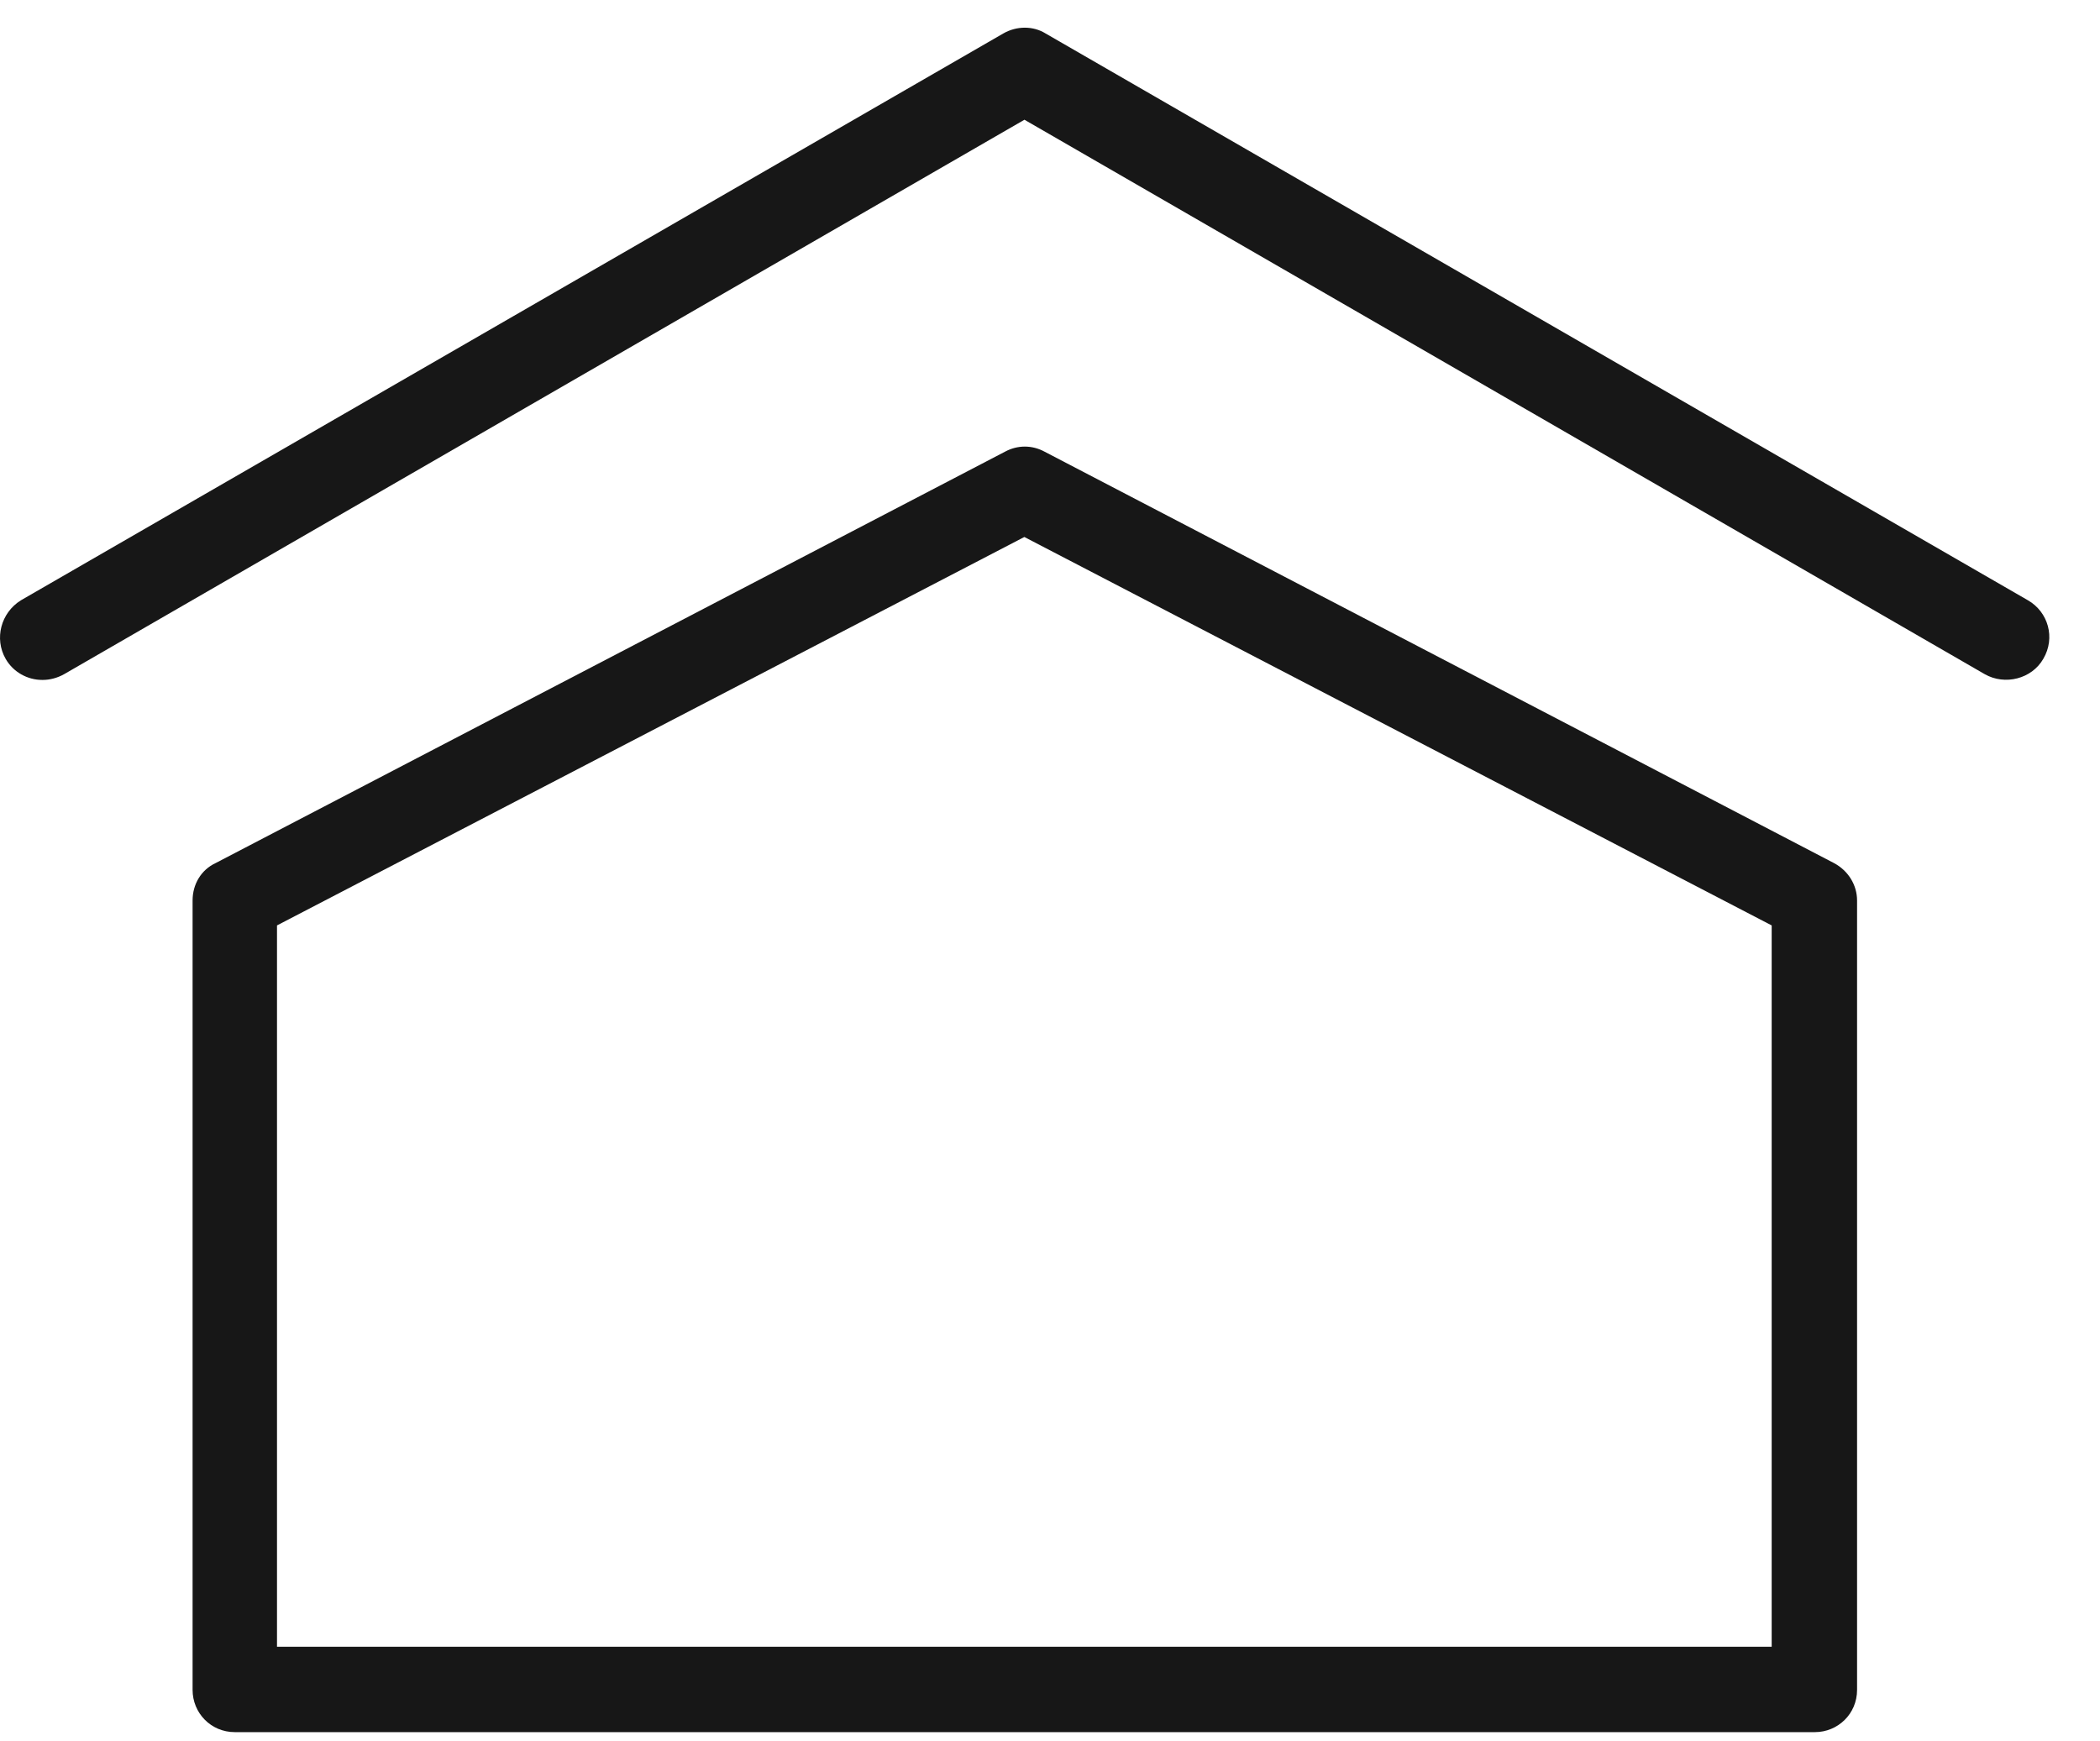
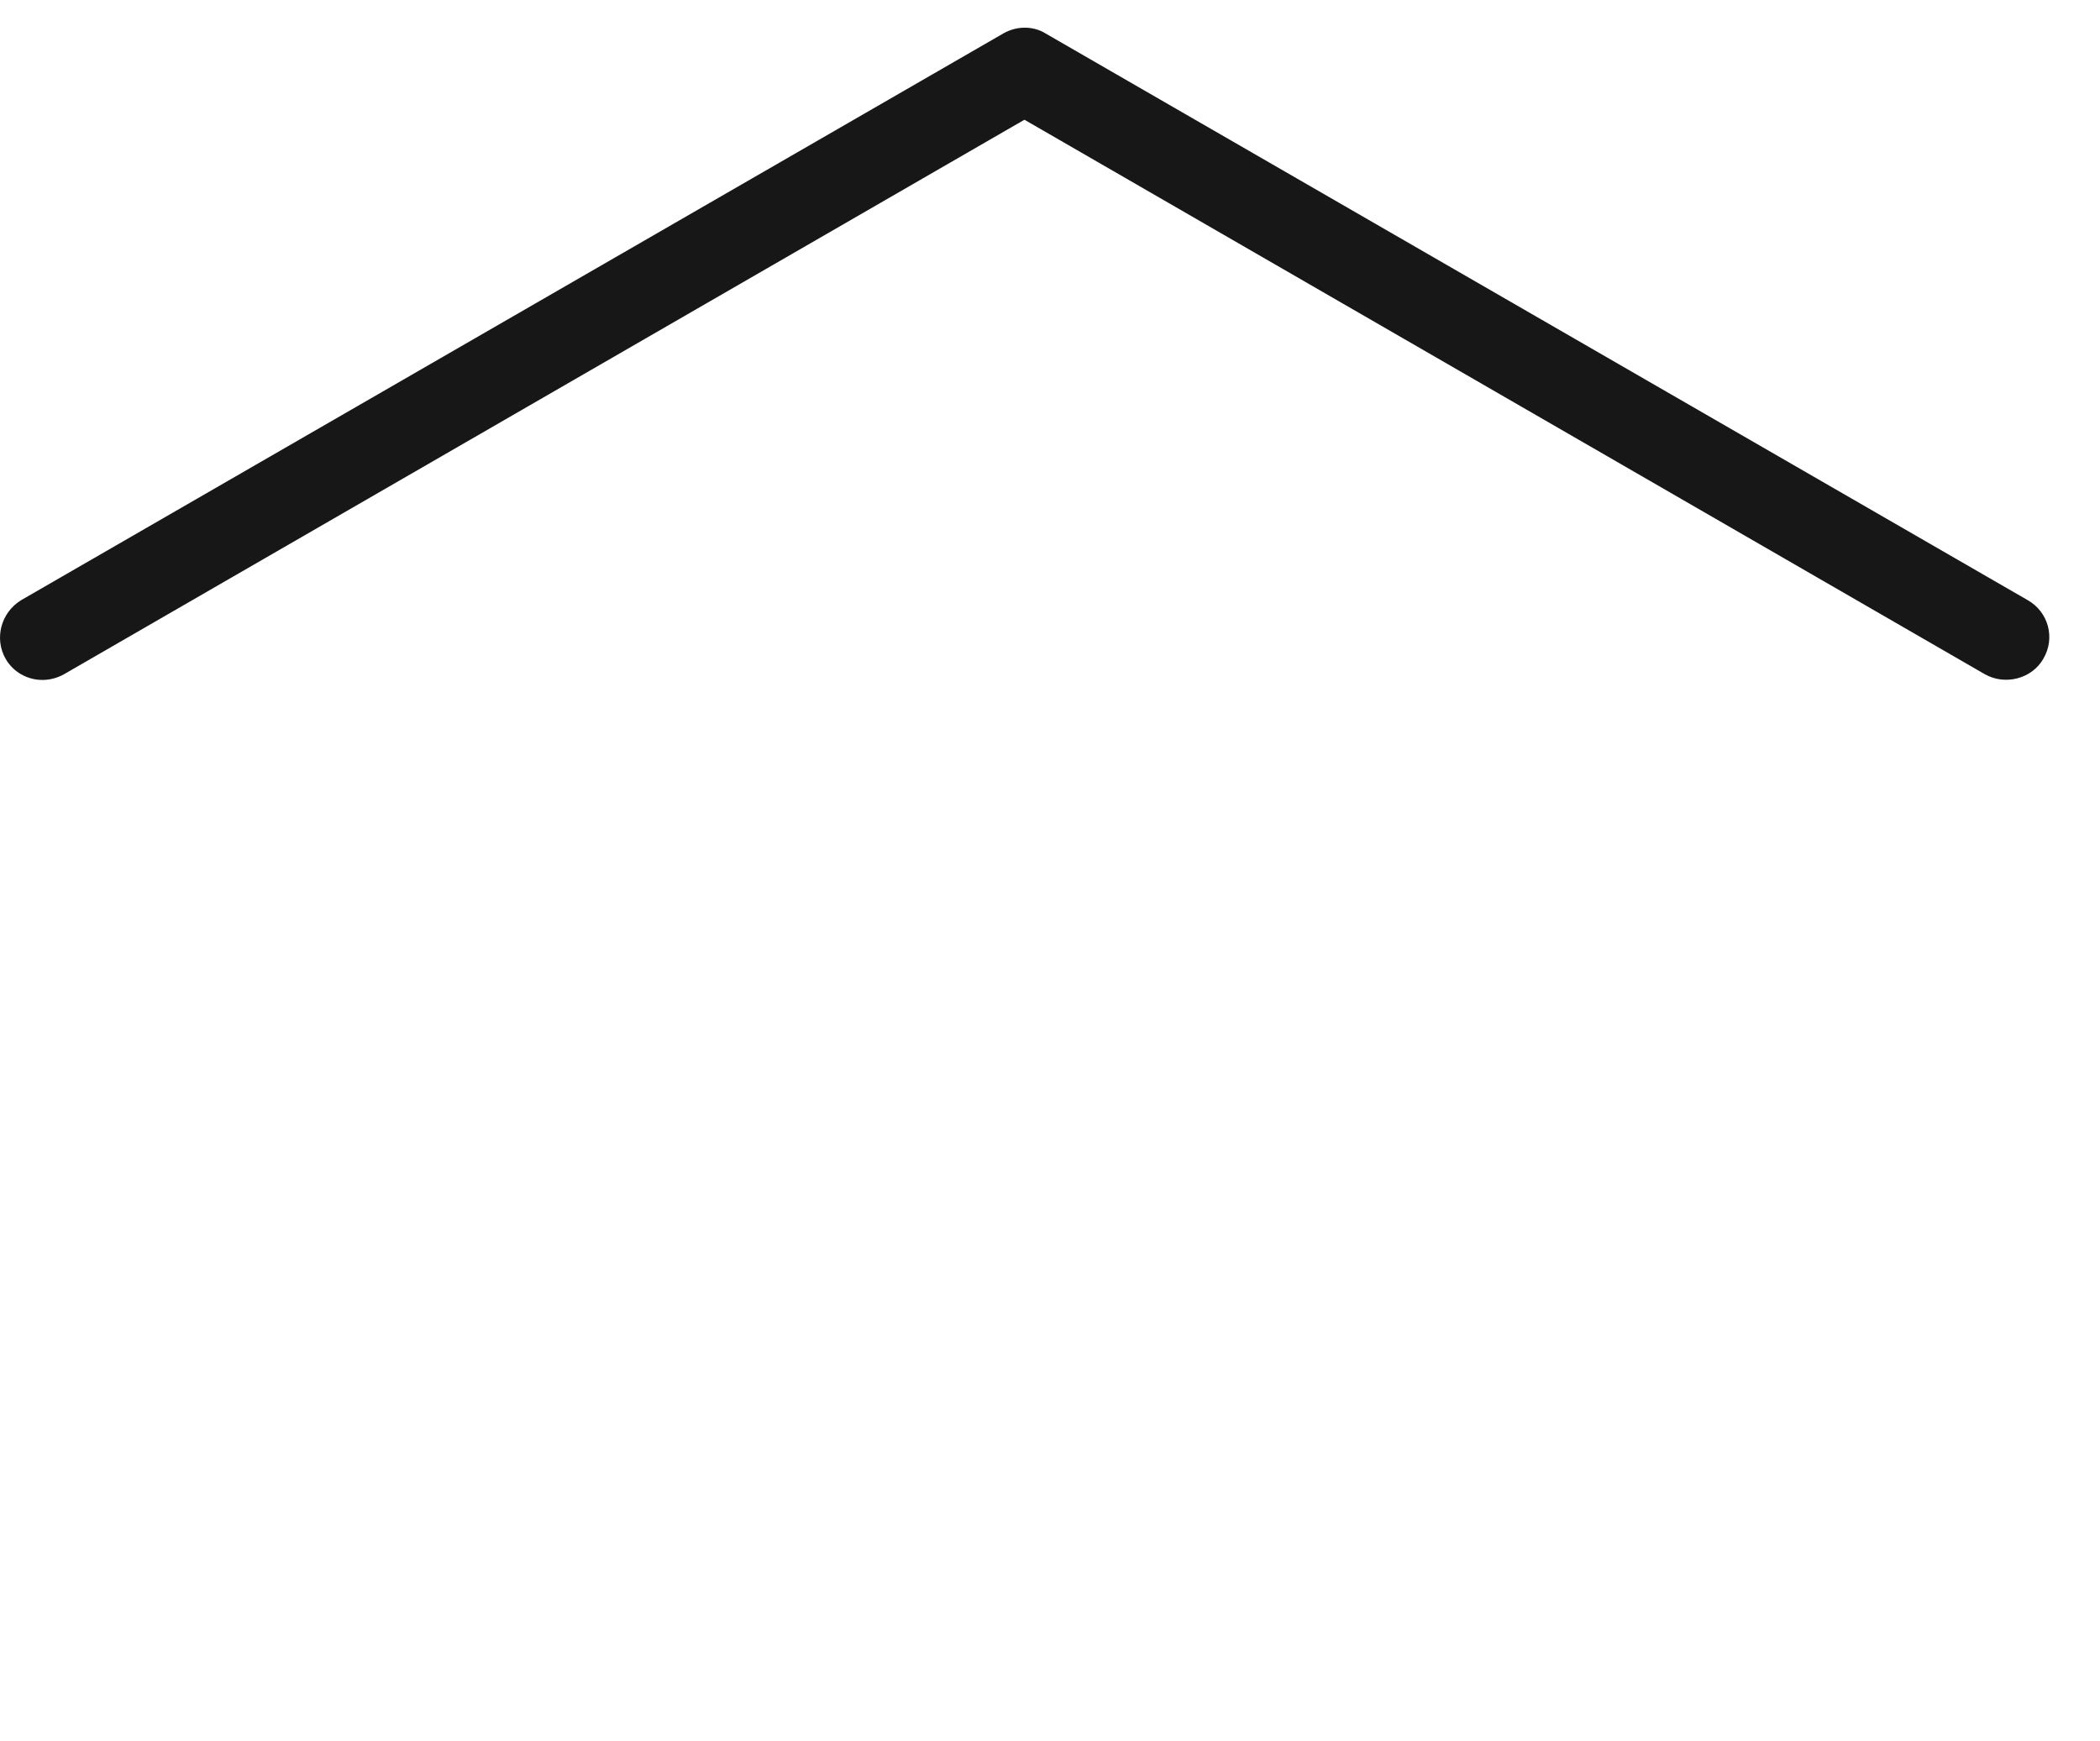
<svg xmlns="http://www.w3.org/2000/svg" width="41" height="34" viewBox="0 0 41 34" fill="none">
  <path d="M0.821 13.277C0.54 13.277 0.259 13.127 0.11 12.865C-0.115 12.472 0.016 11.966 0.409 11.722L19.589 0.653C19.851 0.503 20.17 0.503 20.413 0.653L39.593 11.722C39.986 11.947 40.136 12.453 39.893 12.865C39.668 13.258 39.144 13.389 38.75 13.165L20.001 2.338L1.252 13.165C1.121 13.239 0.971 13.277 0.84 13.277H0.821Z" fill="#171717" />
-   <path d="M35.414 33.824H4.584C4.116 33.824 3.76 33.449 3.76 32.999V17.584C3.76 17.266 3.928 16.985 4.209 16.854L19.624 8.819C19.868 8.688 20.149 8.688 20.392 8.819L35.807 16.854C36.088 17.004 36.257 17.285 36.257 17.584V32.999C36.257 33.468 35.882 33.824 35.433 33.824H35.414ZM5.427 32.157H34.59V18.071L19.999 10.486L5.408 18.071V32.157H5.427Z" fill="#171717" />
</svg>